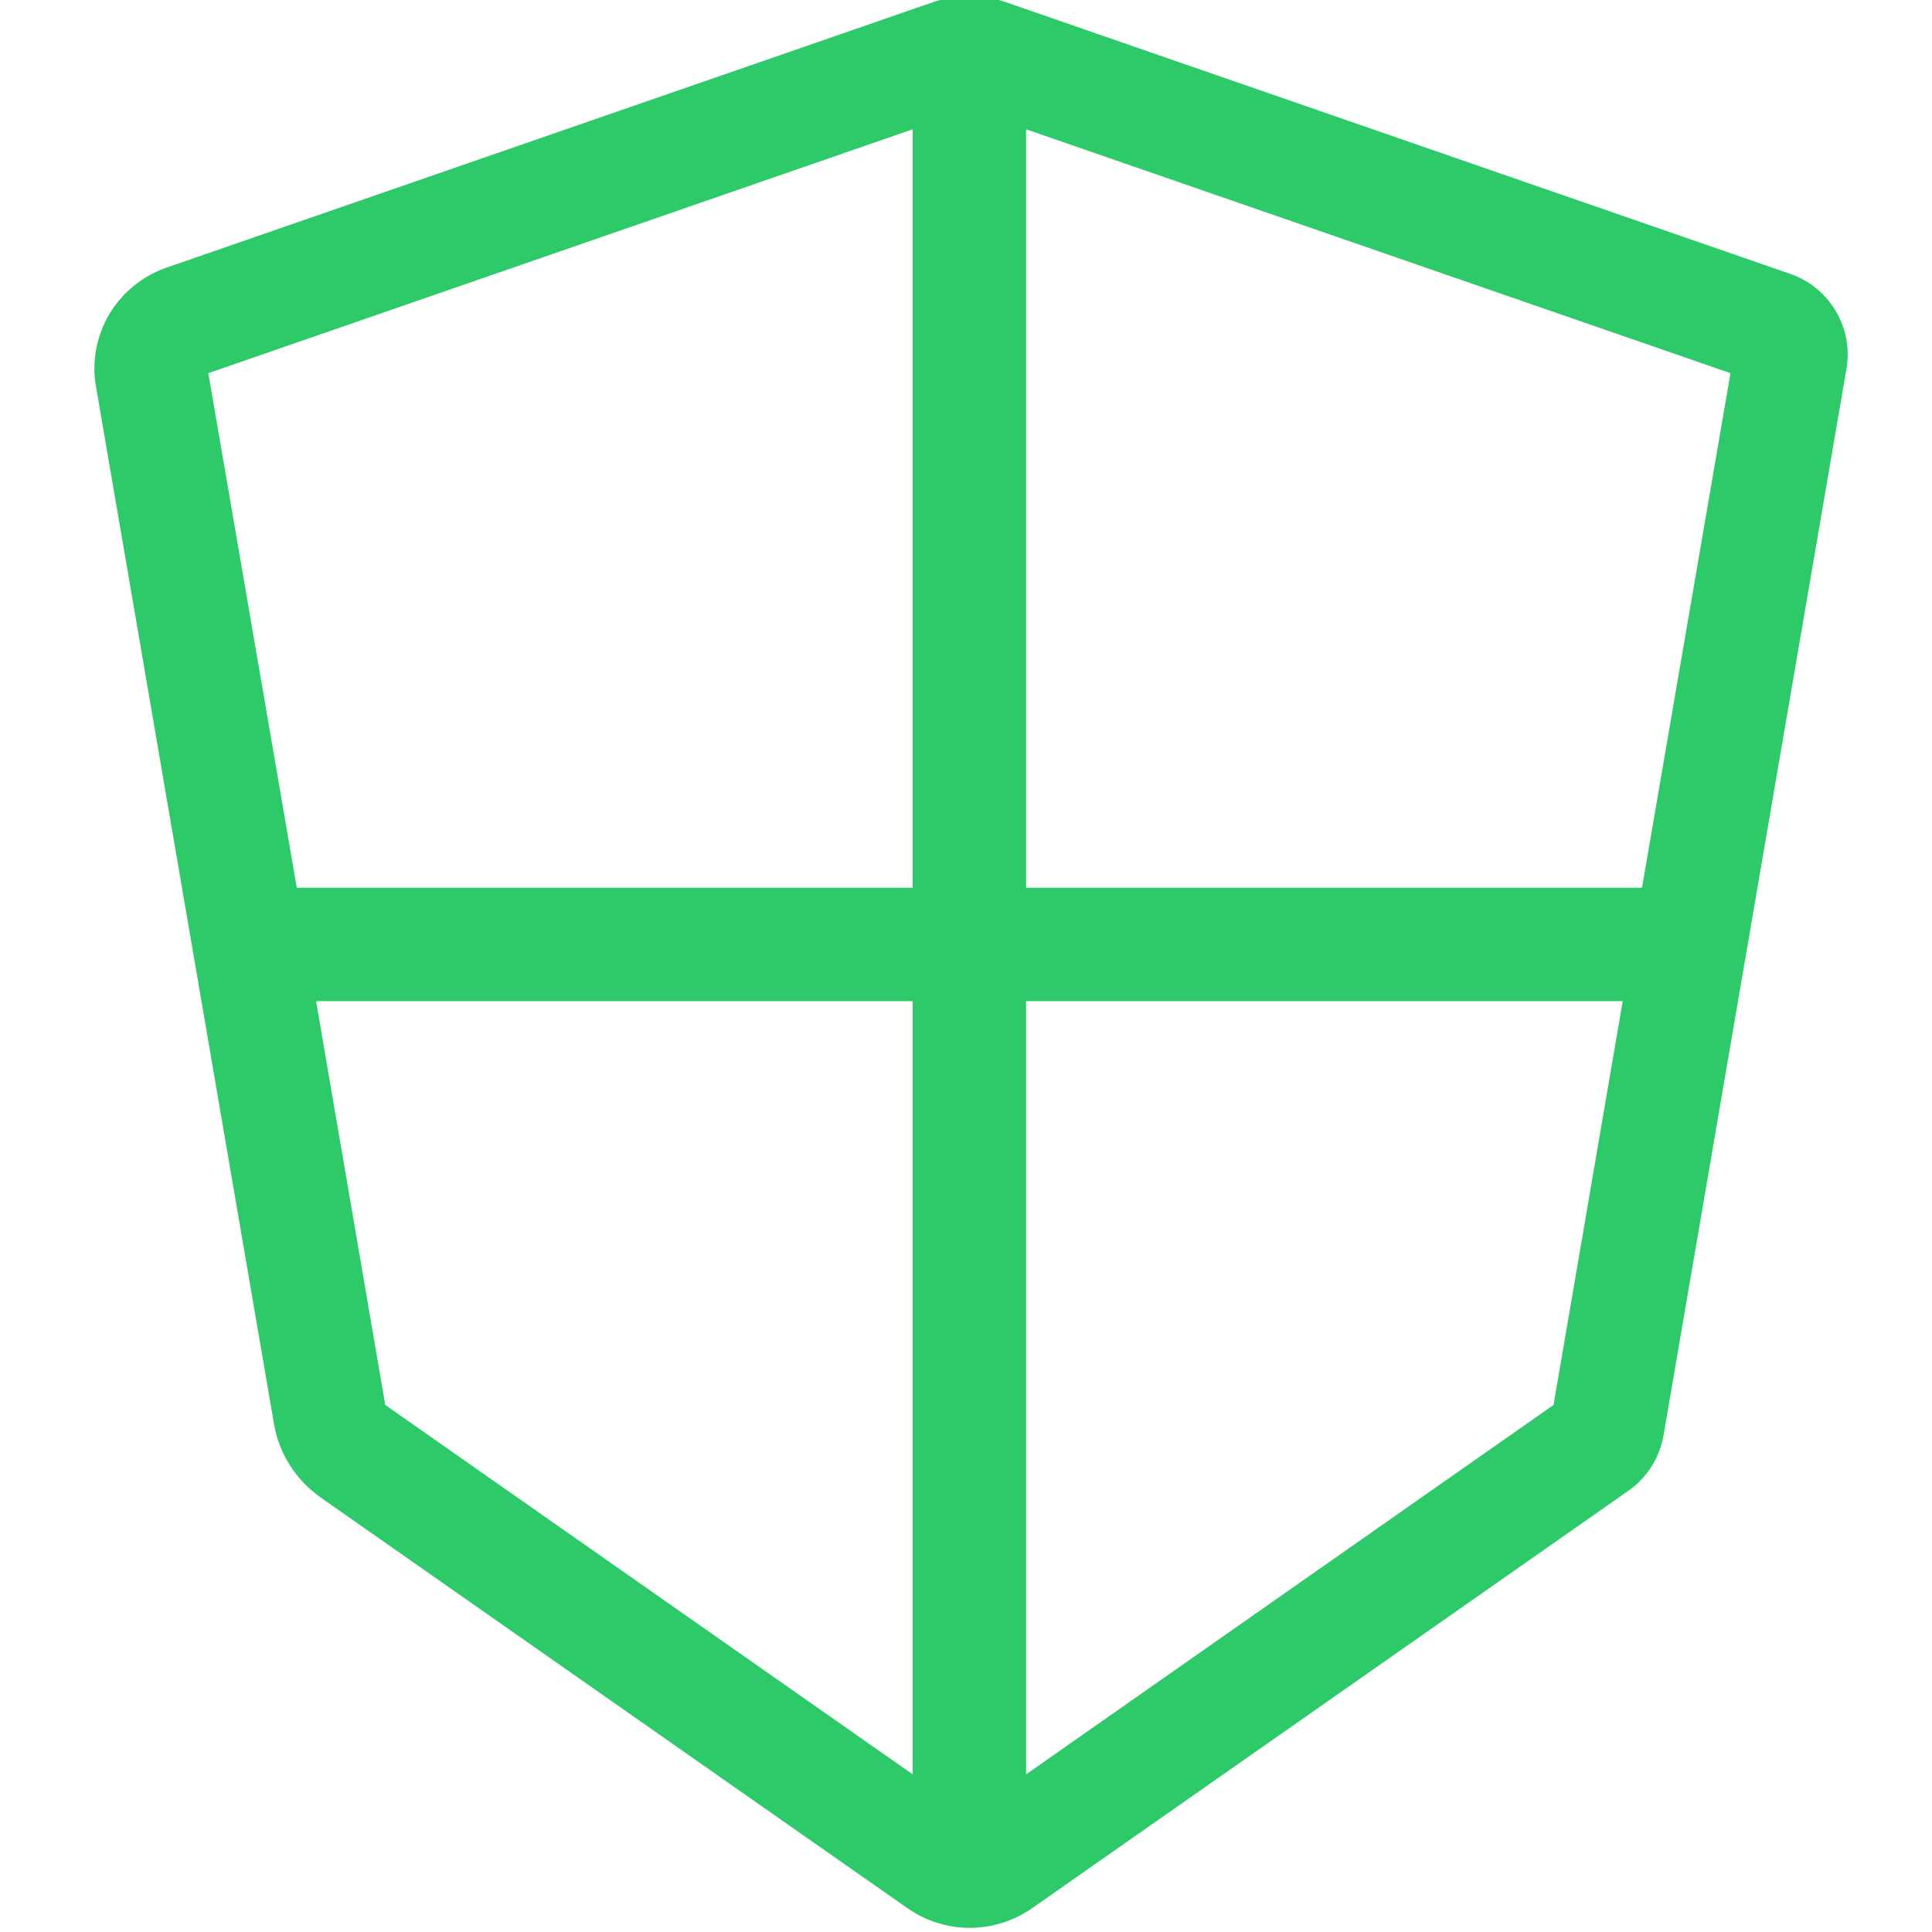
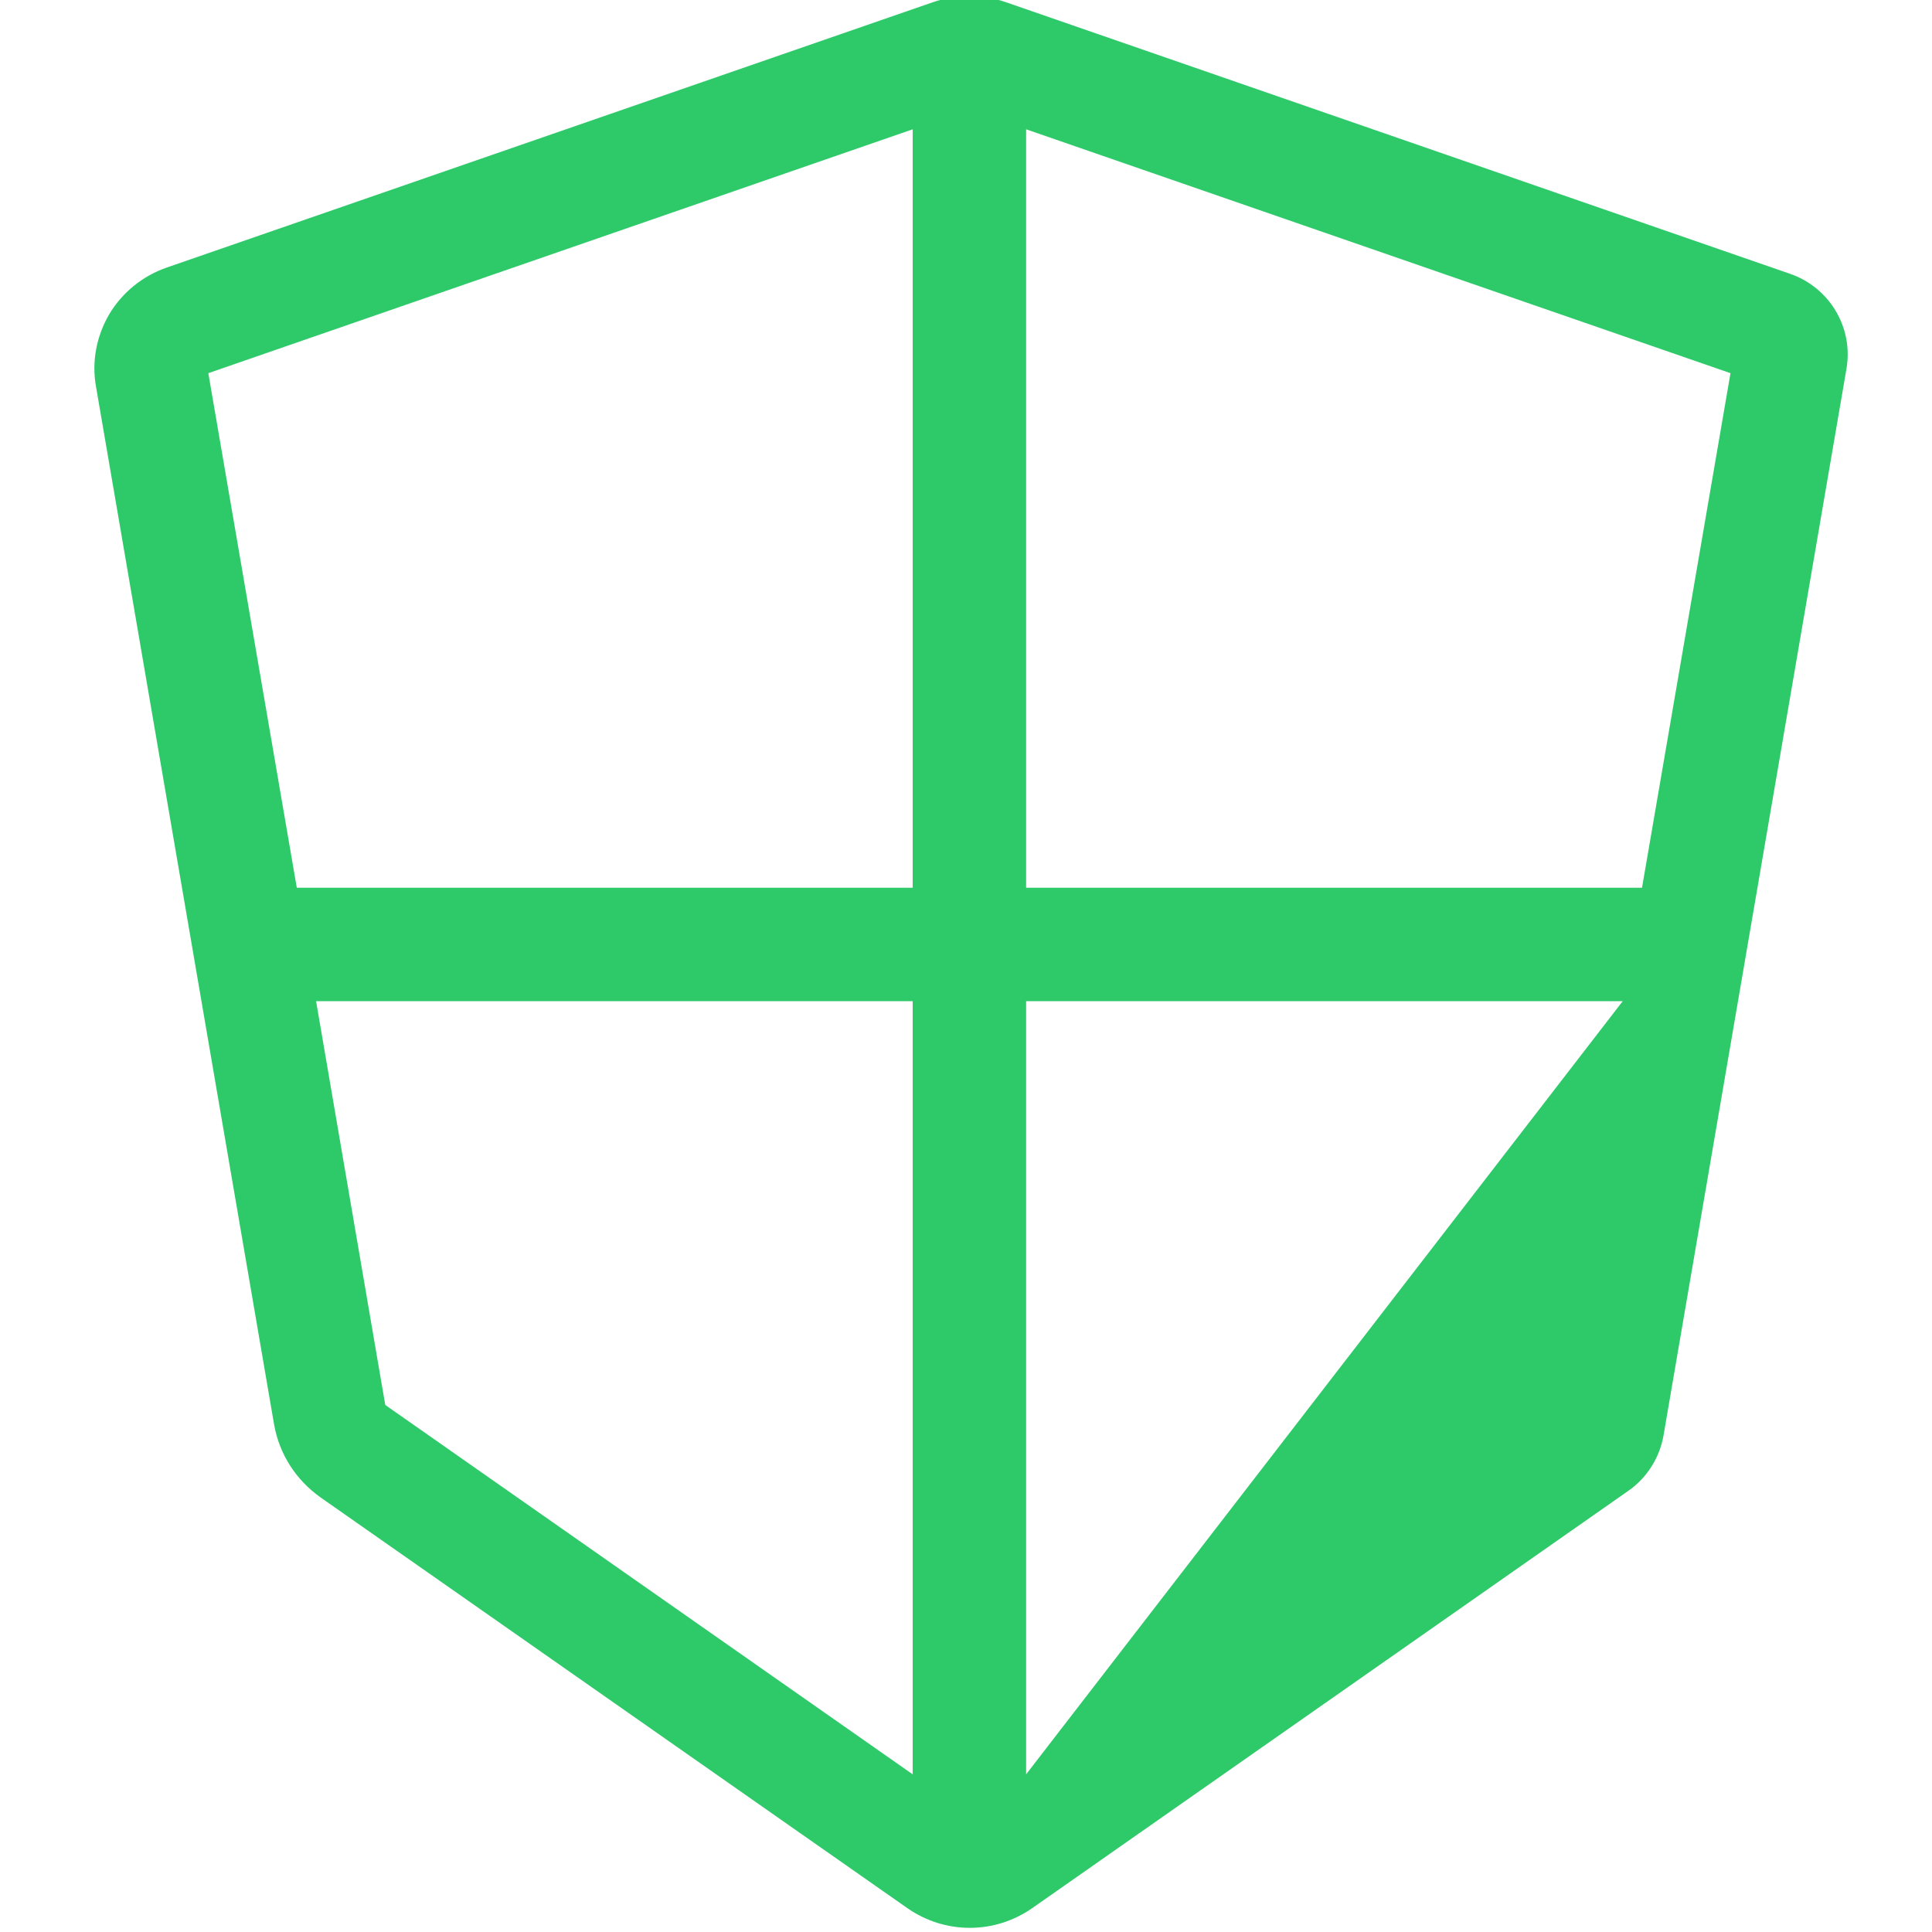
<svg xmlns="http://www.w3.org/2000/svg" version="1.1" id="Livello_1" x="0px" y="0px" viewBox="0 0 511 511" style="enable-background:new 0 0 511 511;" xml:space="preserve">
  <style type="text/css">
	.st0{fill:#2ECA6A;}
</style>
  <g id="surface1">
-     <path class="st0" d="M473.4,72.4L266.1,0.6c-2.9-1-5.9-1.5-8.9-1.6c-0.3,0-0.5,0-0.8,0s-0.5,0-0.8,0c-3,0.1-6,0.6-8.9,1.6L44,70.8   c-6.3,2.2-11.7,6.6-15.1,12.3c-3.4,5.8-4.7,12.6-3.5,19.2l47.1,274.5c0.7,3.9,2.1,7.5,4.2,10.8s4.8,6.1,8,8.4l155.3,108.7   c4.9,3.4,10.6,5.2,16.5,5.2s11.6-1.8,16.5-5.2l157.7-110.4c4.9-3.4,8.3-8.8,9.3-14.7l48.4-282.2C490.2,86.6,483.9,76,473.4,72.4z    M434.3,234.8H271.4V34.2l186.3,64.5L434.3,234.8z M241.4,34.2v200.6H78.5L55.1,98.7L241.4,34.2z M101.9,371.6L83.6,264.8h157.8   v204.5L101.9,371.6z M271.4,469.3V264.8h157.8l-18.3,106.8L271.4,469.3z" />
+     <path class="st0" d="M473.4,72.4L266.1,0.6c-2.9-1-5.9-1.5-8.9-1.6c-0.3,0-0.5,0-0.8,0s-0.5,0-0.8,0c-3,0.1-6,0.6-8.9,1.6L44,70.8   c-6.3,2.2-11.7,6.6-15.1,12.3c-3.4,5.8-4.7,12.6-3.5,19.2l47.1,274.5c0.7,3.9,2.1,7.5,4.2,10.8s4.8,6.1,8,8.4l155.3,108.7   c4.9,3.4,10.6,5.2,16.5,5.2s11.6-1.8,16.5-5.2l157.7-110.4c4.9-3.4,8.3-8.8,9.3-14.7l48.4-282.2C490.2,86.6,483.9,76,473.4,72.4z    M434.3,234.8H271.4V34.2l186.3,64.5L434.3,234.8z M241.4,34.2v200.6H78.5L55.1,98.7L241.4,34.2z M101.9,371.6L83.6,264.8h157.8   v204.5L101.9,371.6z M271.4,469.3V264.8h157.8L271.4,469.3z" />
  </g>
</svg>